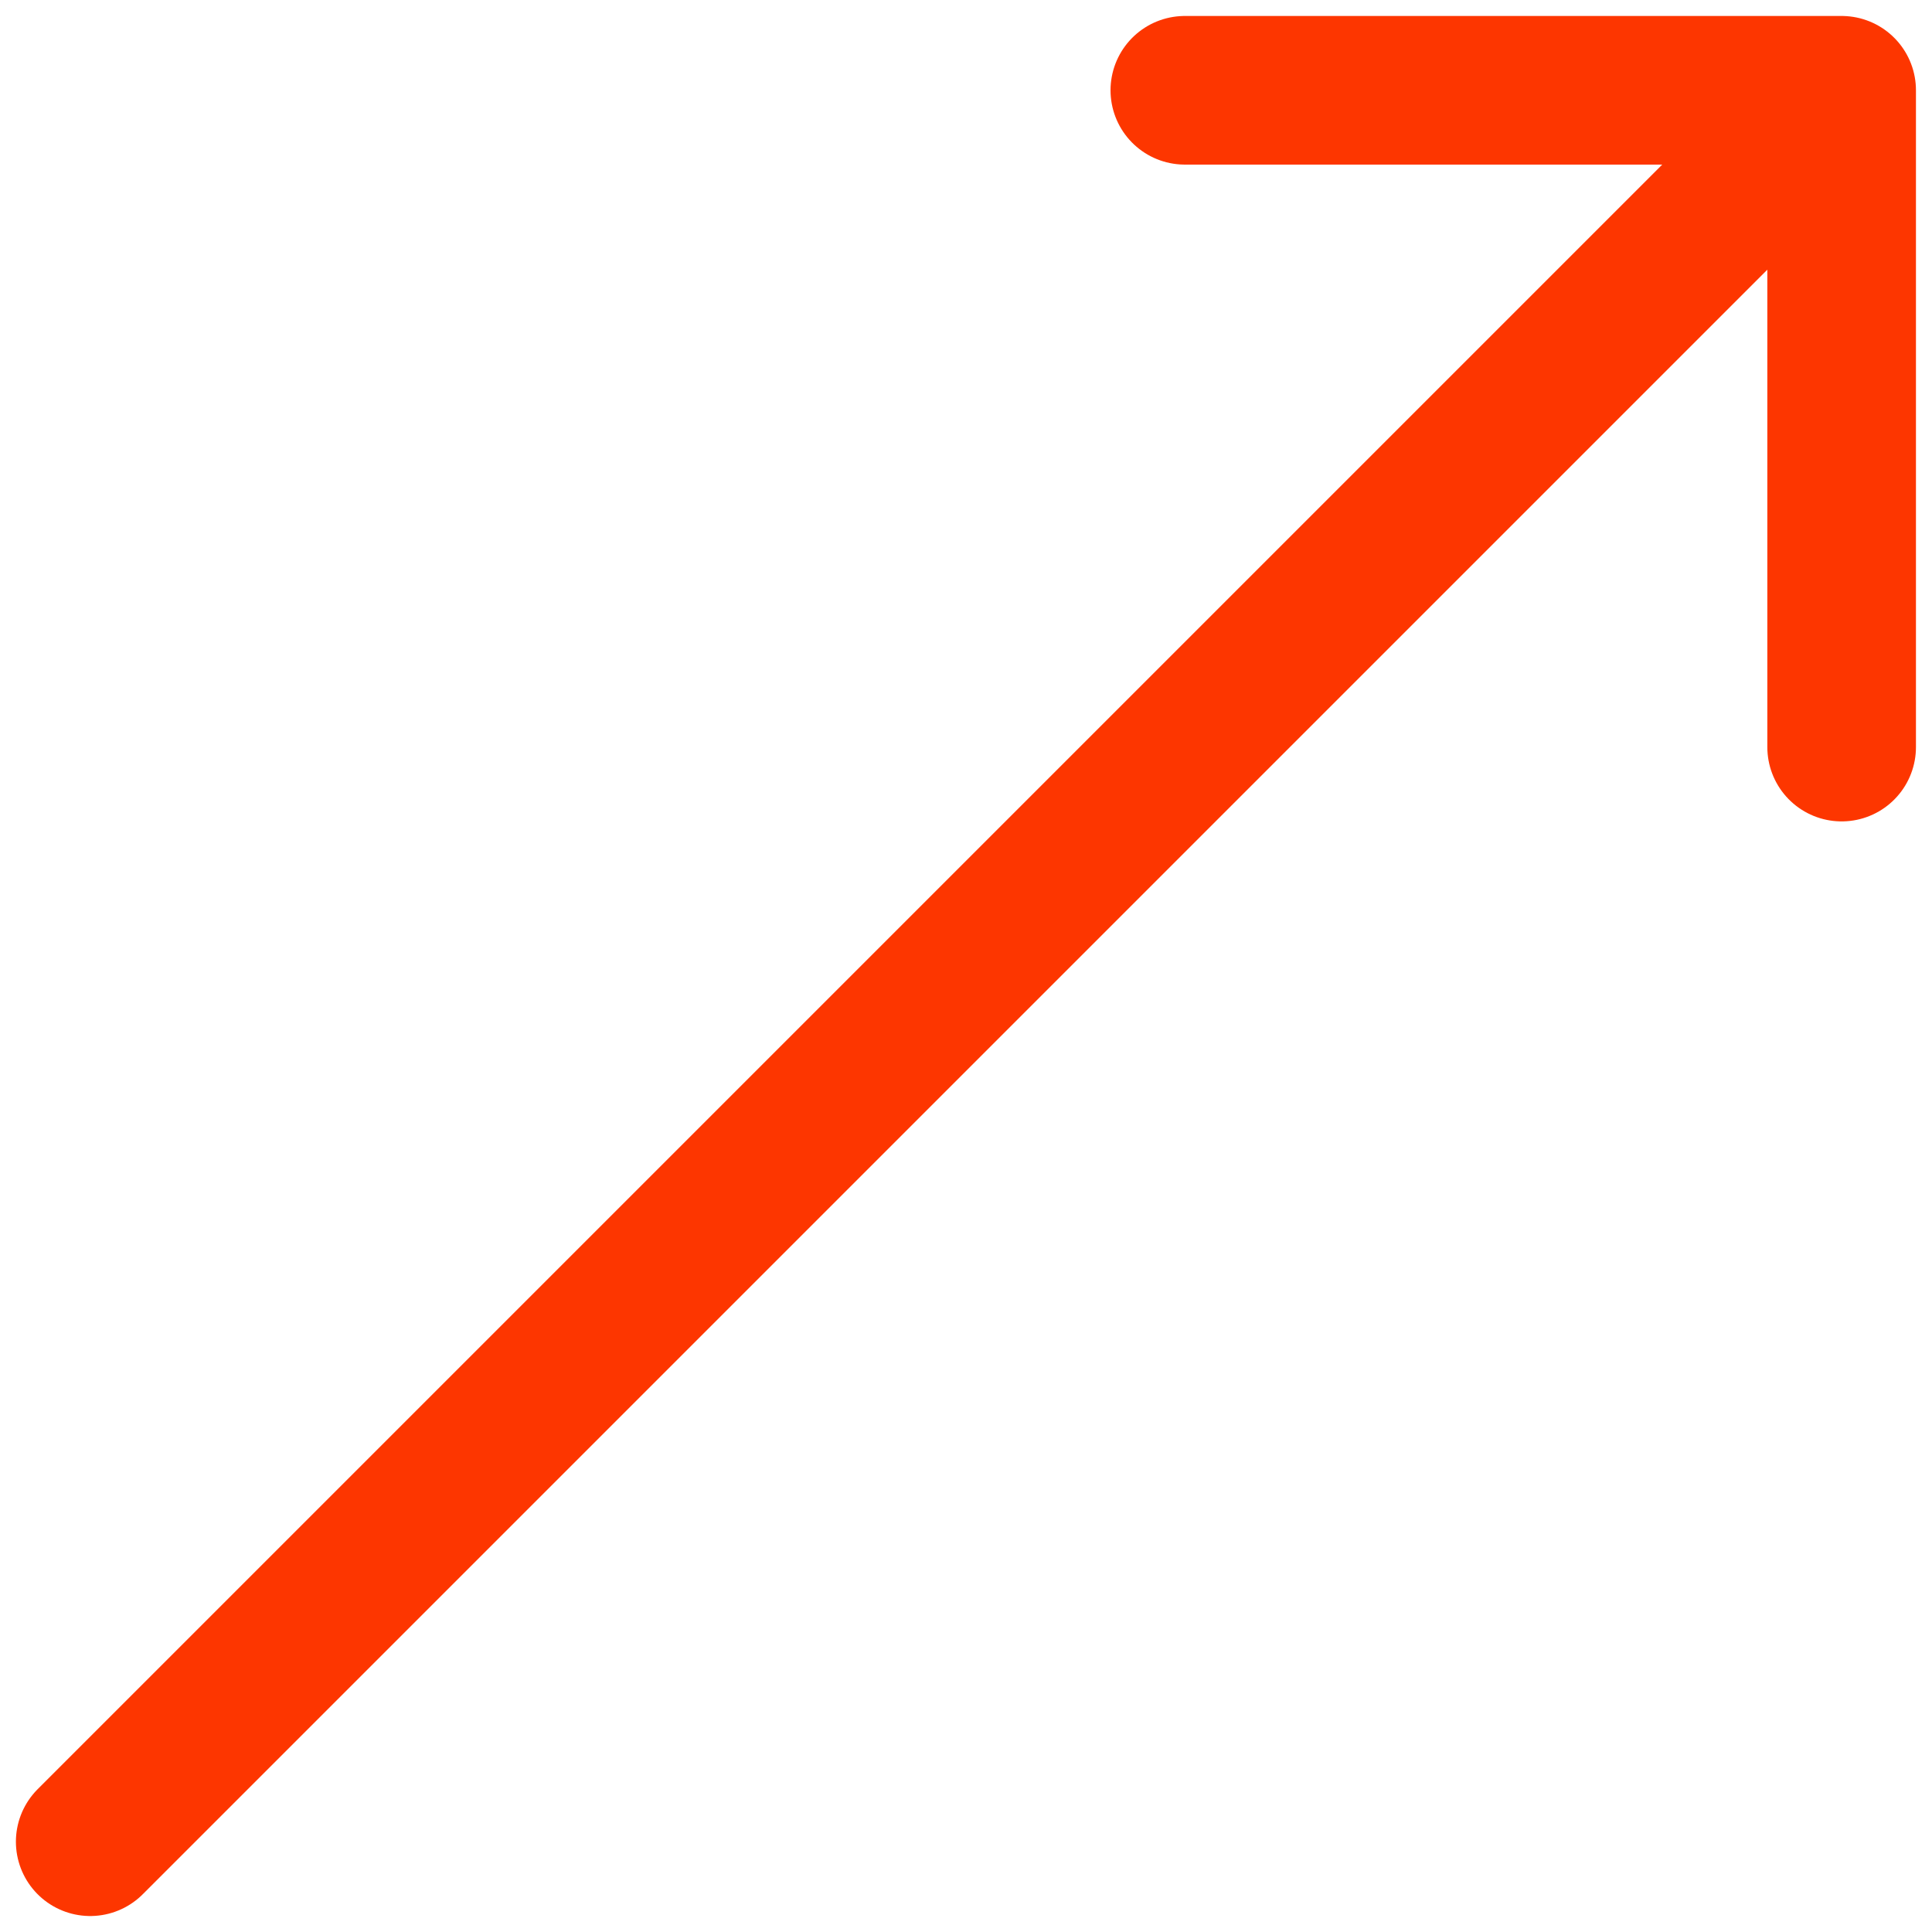
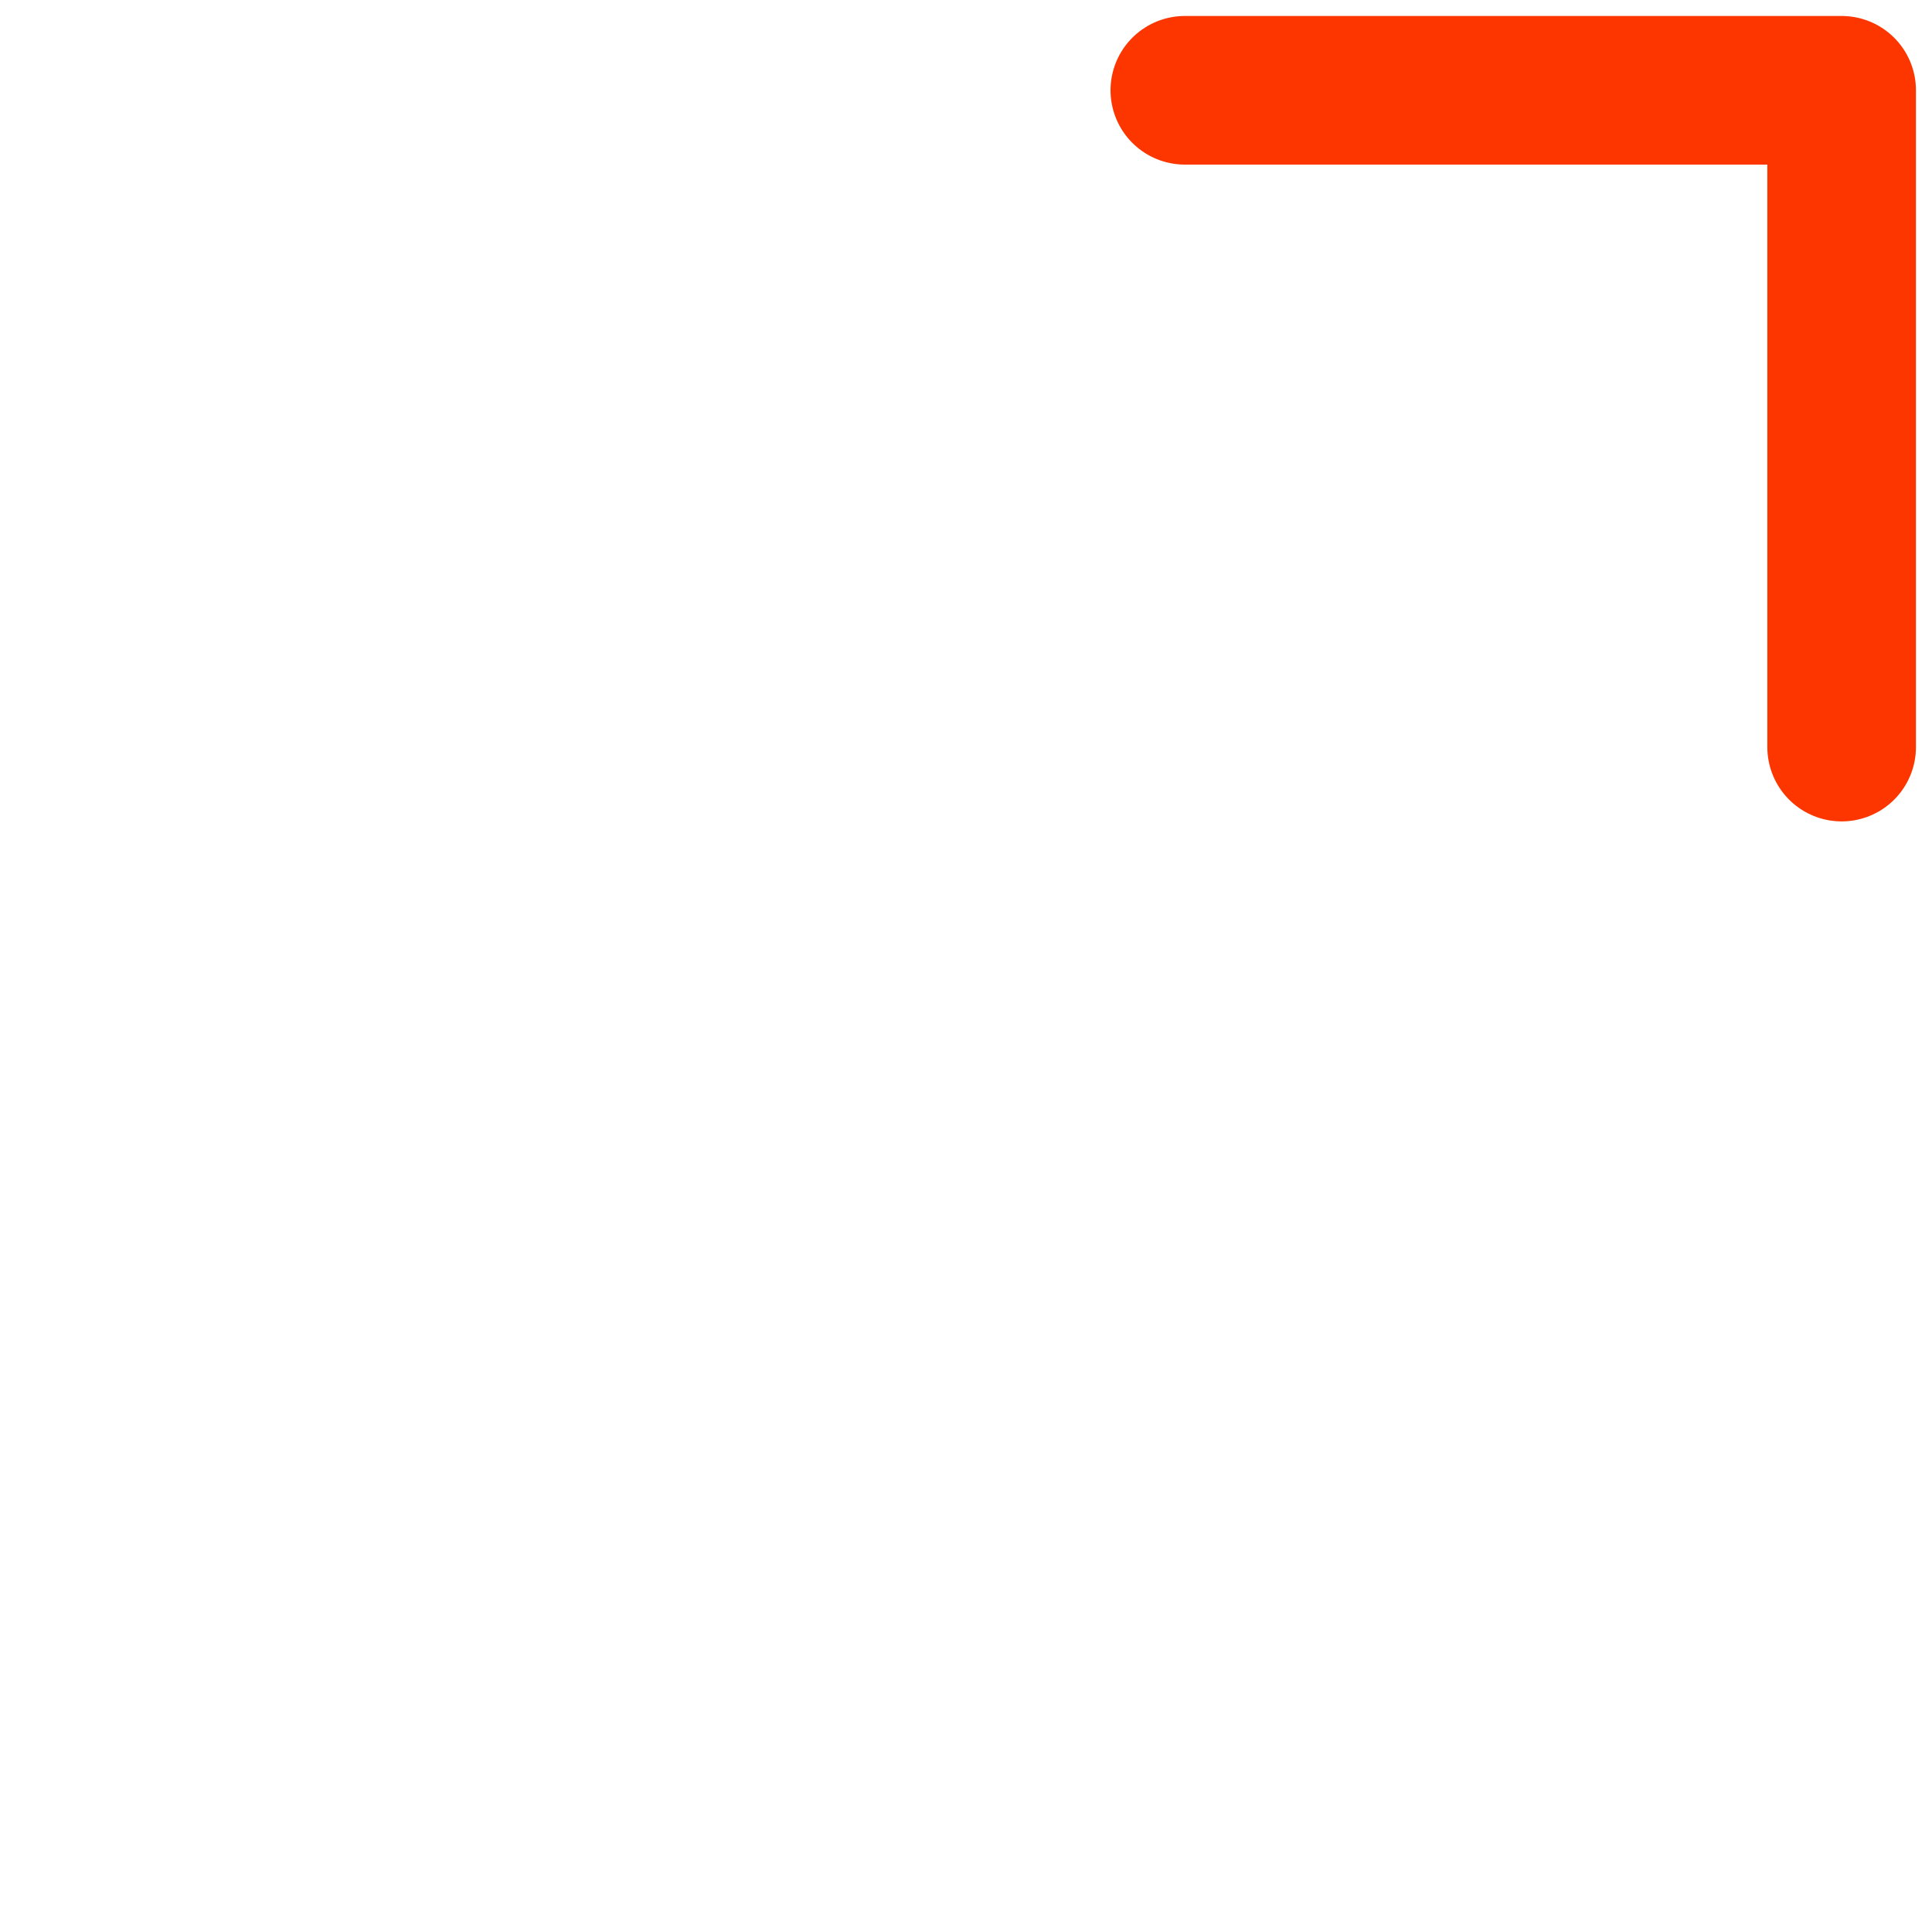
<svg xmlns="http://www.w3.org/2000/svg" width="26" height="26" viewBox="0 0 26 26" fill="none">
-   <path d="M1.214 24.785L24.784 1.215M24.784 1.215H15.945M24.784 1.215V10.054" stroke="#FD3600" stroke-width="2" stroke-linecap="round" stroke-linejoin="round" />
+   <path d="M1.214 24.785M24.784 1.215H15.945M24.784 1.215V10.054" stroke="#FD3600" stroke-width="2" stroke-linecap="round" stroke-linejoin="round" />
</svg>